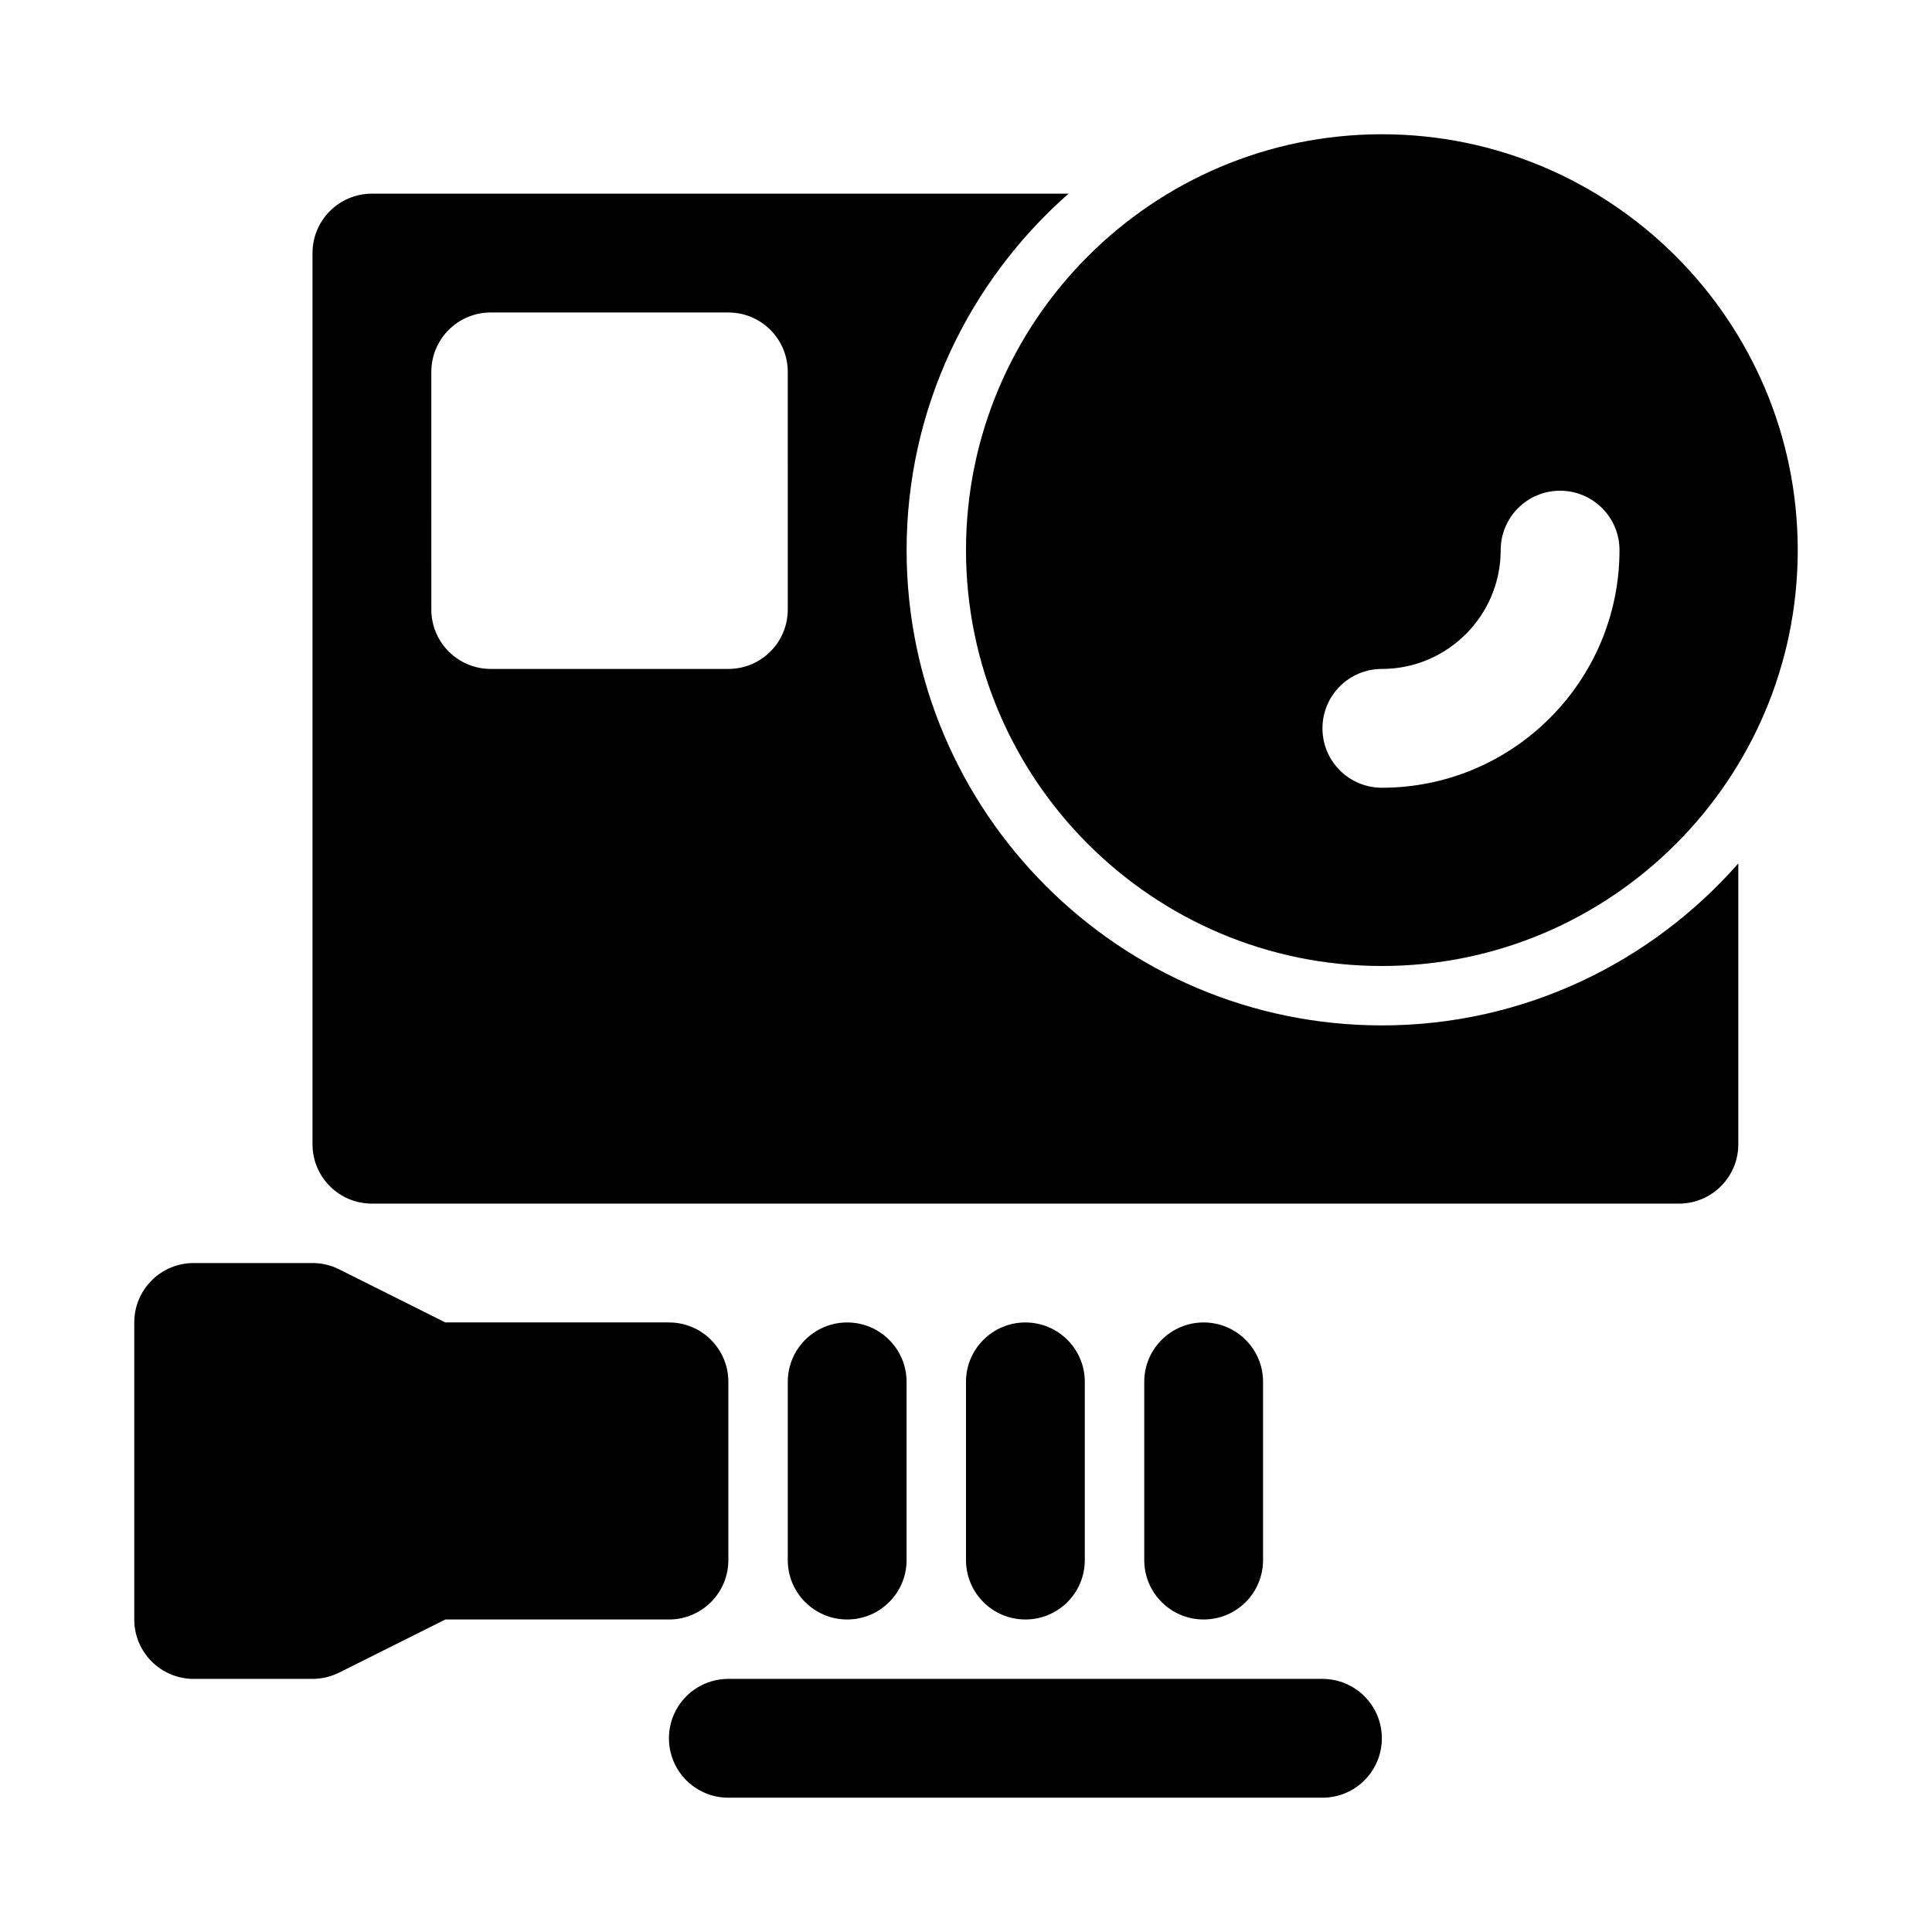
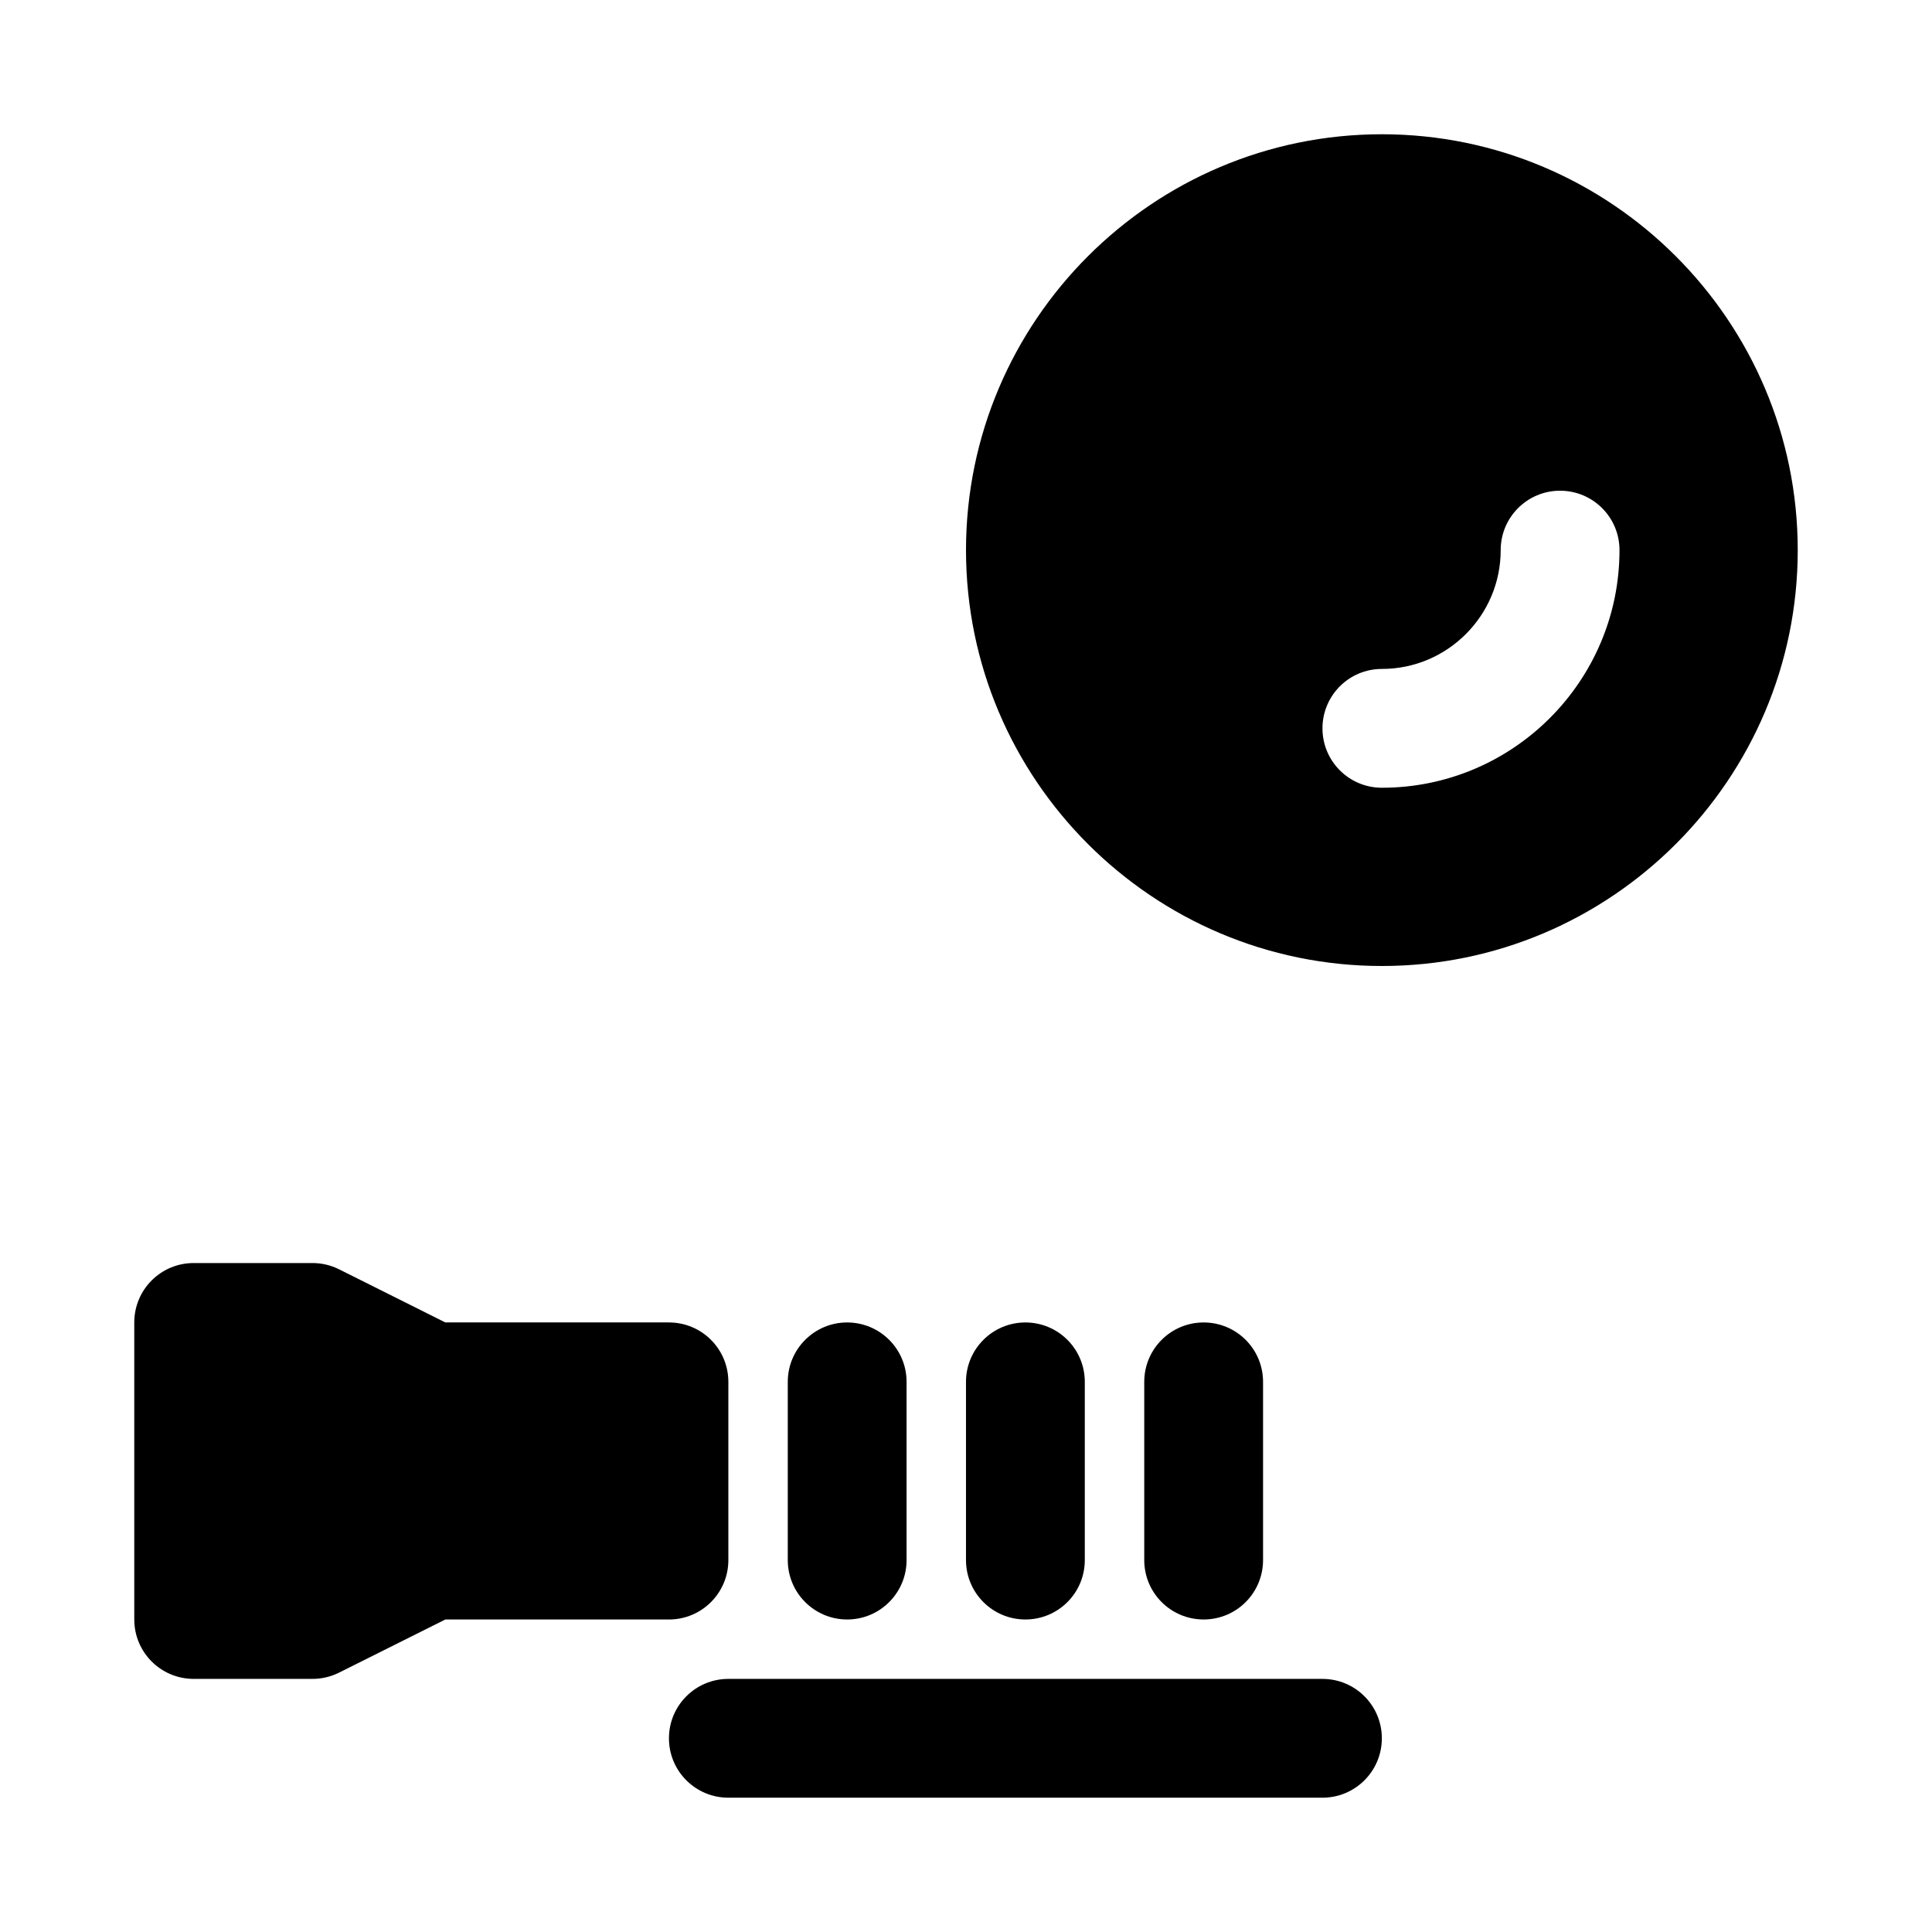
<svg xmlns="http://www.w3.org/2000/svg" fill="#000000" width="800px" height="800px" version="1.1" viewBox="144 144 512 512">
  <g>
    <path d="m510.21 179.58c-60.762 0-110.21 49.445-110.21 110.21 0 60.762 49.445 110.21 110.21 110.21s110.21-49.445 110.21-110.21c0-60.762-49.445-110.21-110.21-110.21zm0 173.18c-8.703 0-15.742-7.043-15.742-15.742 0-8.703 7.043-15.742 15.742-15.742 17.359 0 31.488-14.129 31.488-31.488 0-8.703 7.043-15.742 15.742-15.742 8.703 0 15.742 7.043 15.742 15.742 0.004 34.73-28.238 62.973-62.973 62.973z" />
    <path d="m321.28 494.46h-59.262l-28.16-14.082c-2.184-1.09-4.598-1.66-7.043-1.66h-31.488c-8.695 0-15.742 7.043-15.742 15.742v78.719c0 8.703 7.051 15.742 15.742 15.742h31.488c2.445 0 4.859-0.57 7.043-1.66l28.16-14.078h59.262c8.695 0 15.742-7.043 15.742-15.742v-47.23c0.004-8.707-7.047-15.75-15.742-15.75z" />
    <path d="m415.74 573.18c-8.695 0-15.742-7.043-15.742-15.742v-47.23c0-8.703 7.051-15.742 15.742-15.742 8.703 0 15.742 7.043 15.742 15.742v47.23c0.004 8.699-7.039 15.742-15.742 15.742z" />
    <path d="m368.51 573.18c-8.695 0-15.742-7.043-15.742-15.742v-47.23c0-8.703 7.051-15.742 15.742-15.742 8.695 0 15.742 7.043 15.742 15.742v47.23c0 8.699-7.051 15.742-15.742 15.742z" />
    <path d="m462.98 573.18c-8.703 0-15.742-7.043-15.742-15.742v-47.23c0-8.703 7.043-15.742 15.742-15.742 8.703 0 15.742 7.043 15.742 15.742v47.23c0 8.699-7.043 15.742-15.742 15.742z" />
    <path d="m494.46 620.41h-157.44c-8.695 0-15.742-7.043-15.742-15.742 0-8.703 7.051-15.742 15.742-15.742h157.44c8.703 0 15.742 7.043 15.742 15.742s-7.043 15.742-15.746 15.742z" />
-     <path d="m510.21 415.74c-69.449 0-125.95-56.504-125.95-125.95 0-37.629 16.676-71.363 42.922-94.465h-184.62c-8.695 0-15.746 7.043-15.746 15.746v236.16c0 8.703 7.051 15.742 15.742 15.742h346.37c8.703 0 15.742-7.043 15.742-15.742v-74.41c-23.094 26.246-56.828 42.922-94.457 42.922zm-157.44-110.21c0 8.703-7.051 15.742-15.742 15.742h-62.977c-8.695 0-15.742-7.043-15.742-15.742l-0.004-62.977c0-8.703 7.051-15.742 15.742-15.742h62.977c8.695 0 15.742 7.043 15.742 15.742z" />
  </g>
</svg>